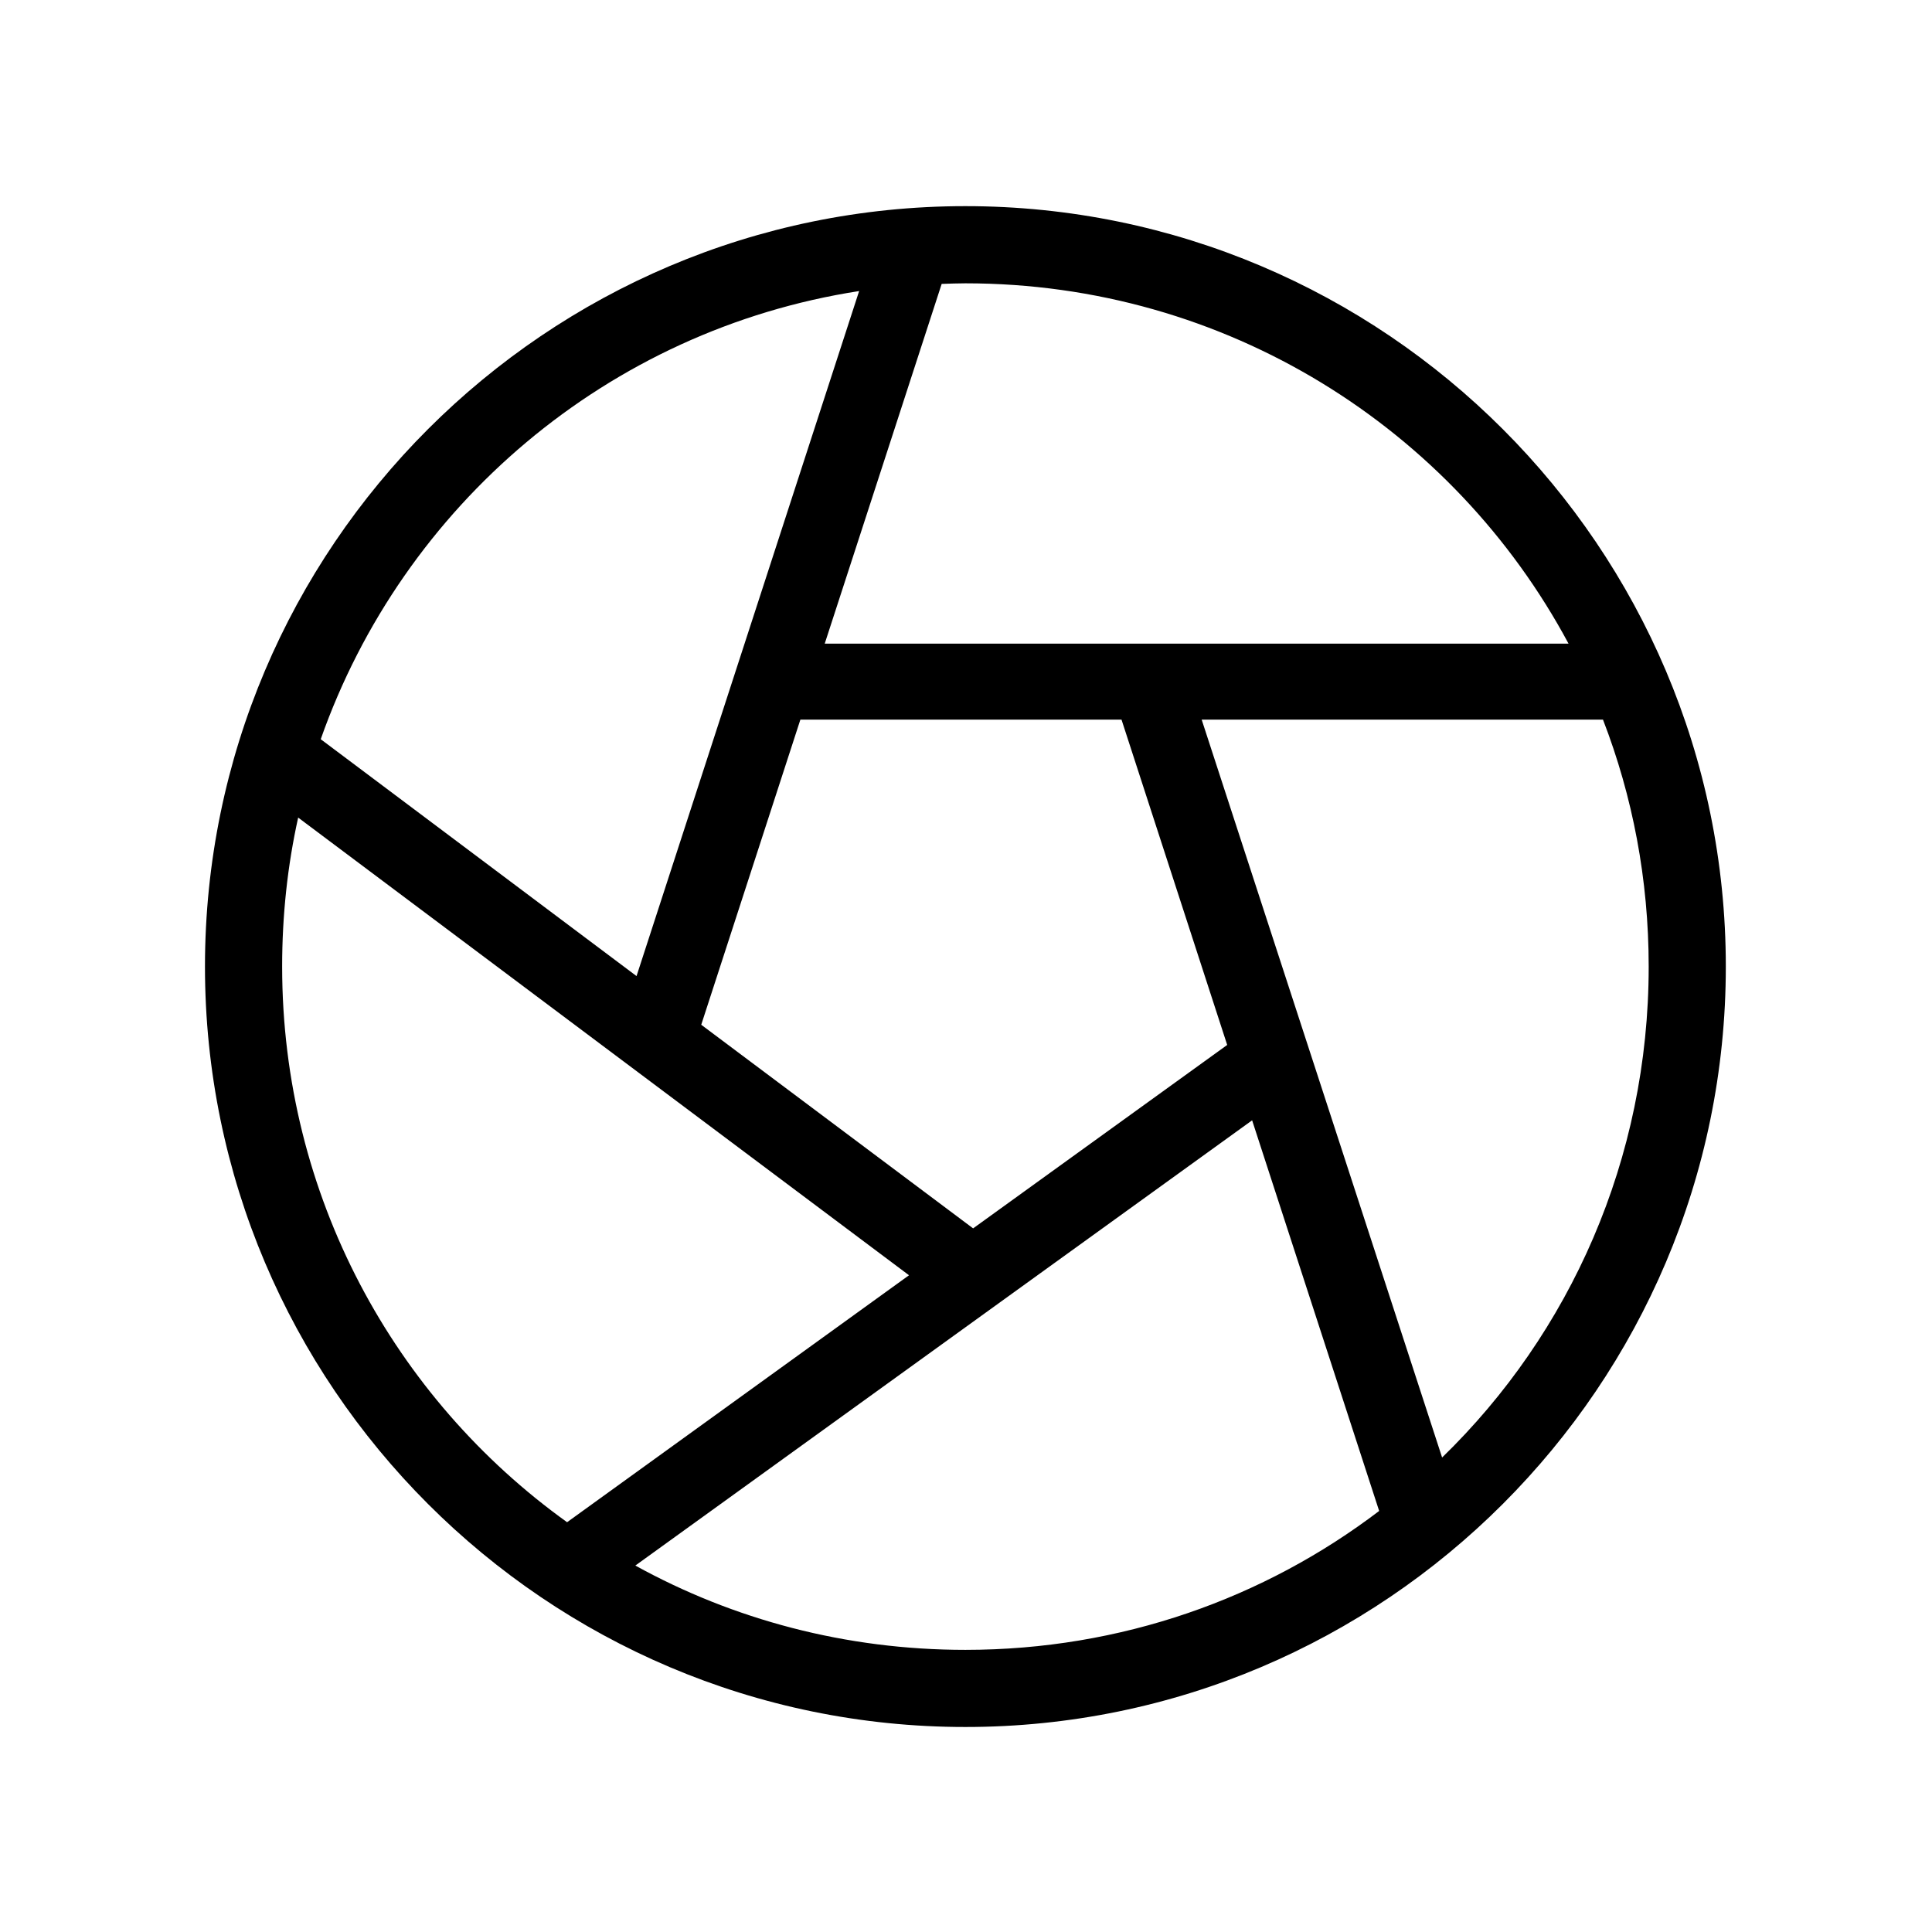
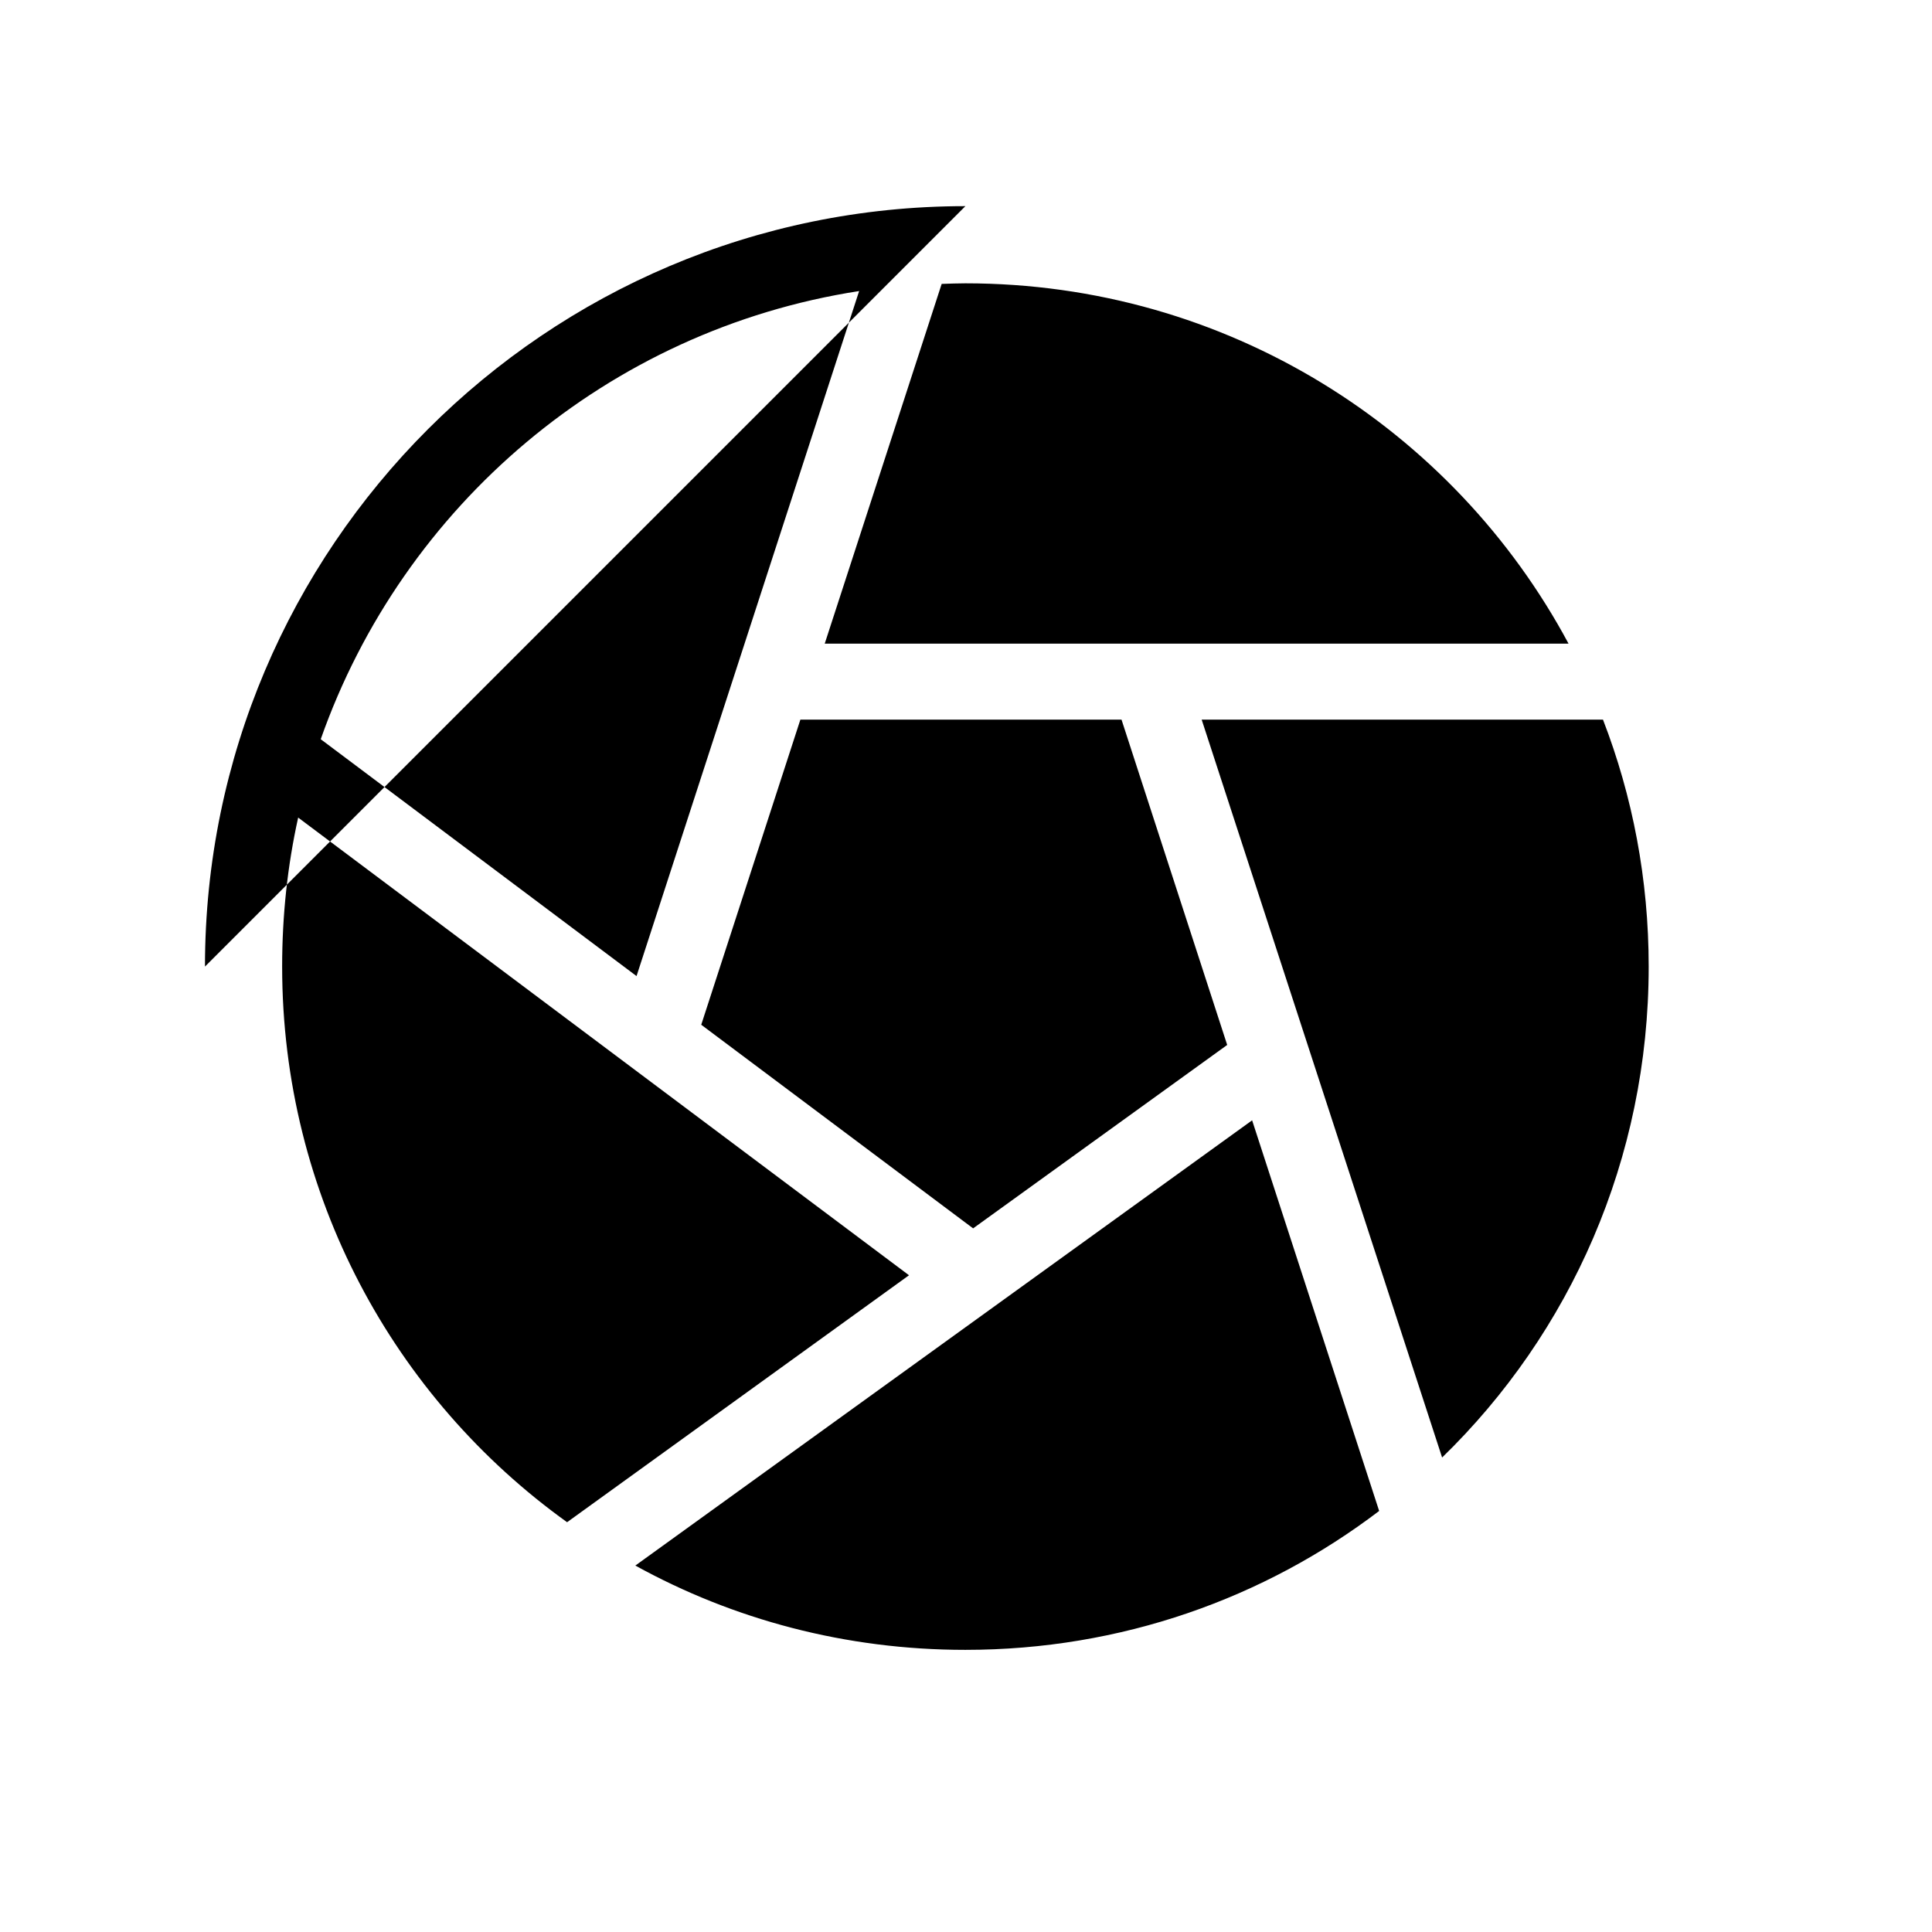
<svg xmlns="http://www.w3.org/2000/svg" fill="#000000" width="800px" height="800px" version="1.1" viewBox="144 144 512 512">
-   <path d="m399.84 198.63c-111.09 0-201.52 90.43-201.52 201.52s90.43 201.52 201.52 201.52 201.52-90.43 201.52-201.52-90.43-201.52-201.52-201.52zm0 20.453c69.227 0 129.34 38.574 159.84 95.492h-197.12l30.992-95.336c2.106-0.07 4.168-0.156 6.293-0.156zm-28.16 2.047-58.992 181.54-83.691-62.77c21.793-61.938 76.133-108.46 142.69-118.77zm-15.574 113.58h85.109l28.004 86.211-67.332 48.609-72.051-53.961 26.273-80.859zm106.35 0h106.35c7.848 20.297 12.113 42.34 12.113 65.445 0 51.066-20.871 97.207-54.746 130.1zm-239.44 25.957 161.88 121.29-90.613 65.445c-45.762-32.84-75.512-86.492-75.512-147.25 0-13.582 1.426-26.766 4.246-39.488zm252.81 80.23 33.664 103.52c-30.426 23.148-68.379 36.812-109.65 36.812-31.762 0-61.543-8.043-87.469-22.34z" />
+   <path d="m399.84 198.63c-111.09 0-201.52 90.43-201.52 201.52zm0 20.453c69.227 0 129.34 38.574 159.84 95.492h-197.12l30.992-95.336c2.106-0.07 4.168-0.156 6.293-0.156zm-28.16 2.047-58.992 181.54-83.691-62.77c21.793-61.938 76.133-108.46 142.69-118.77zm-15.574 113.58h85.109l28.004 86.211-67.332 48.609-72.051-53.961 26.273-80.859zm106.35 0h106.35c7.848 20.297 12.113 42.34 12.113 65.445 0 51.066-20.871 97.207-54.746 130.1zm-239.44 25.957 161.88 121.29-90.613 65.445c-45.762-32.84-75.512-86.492-75.512-147.25 0-13.582 1.426-26.766 4.246-39.488zm252.81 80.23 33.664 103.52c-30.426 23.148-68.379 36.812-109.65 36.812-31.762 0-61.543-8.043-87.469-22.34z" />
</svg>